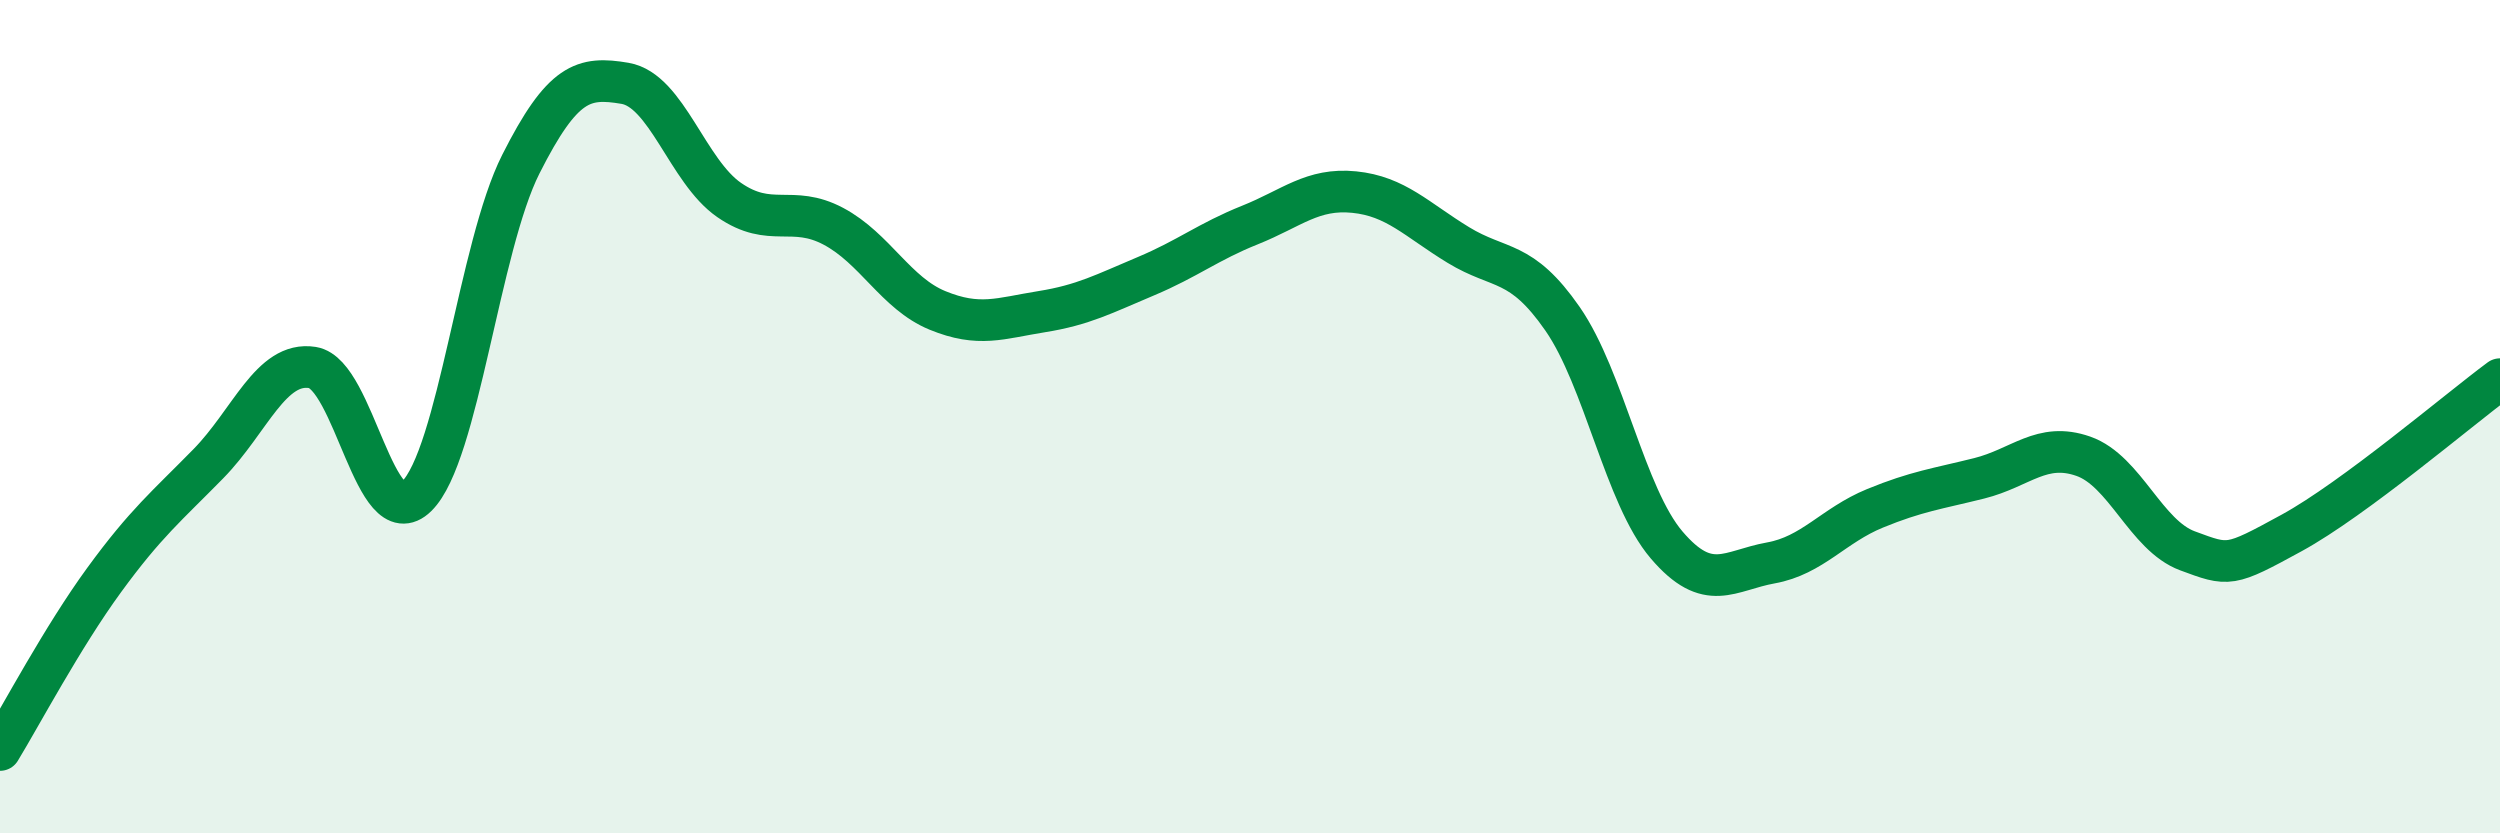
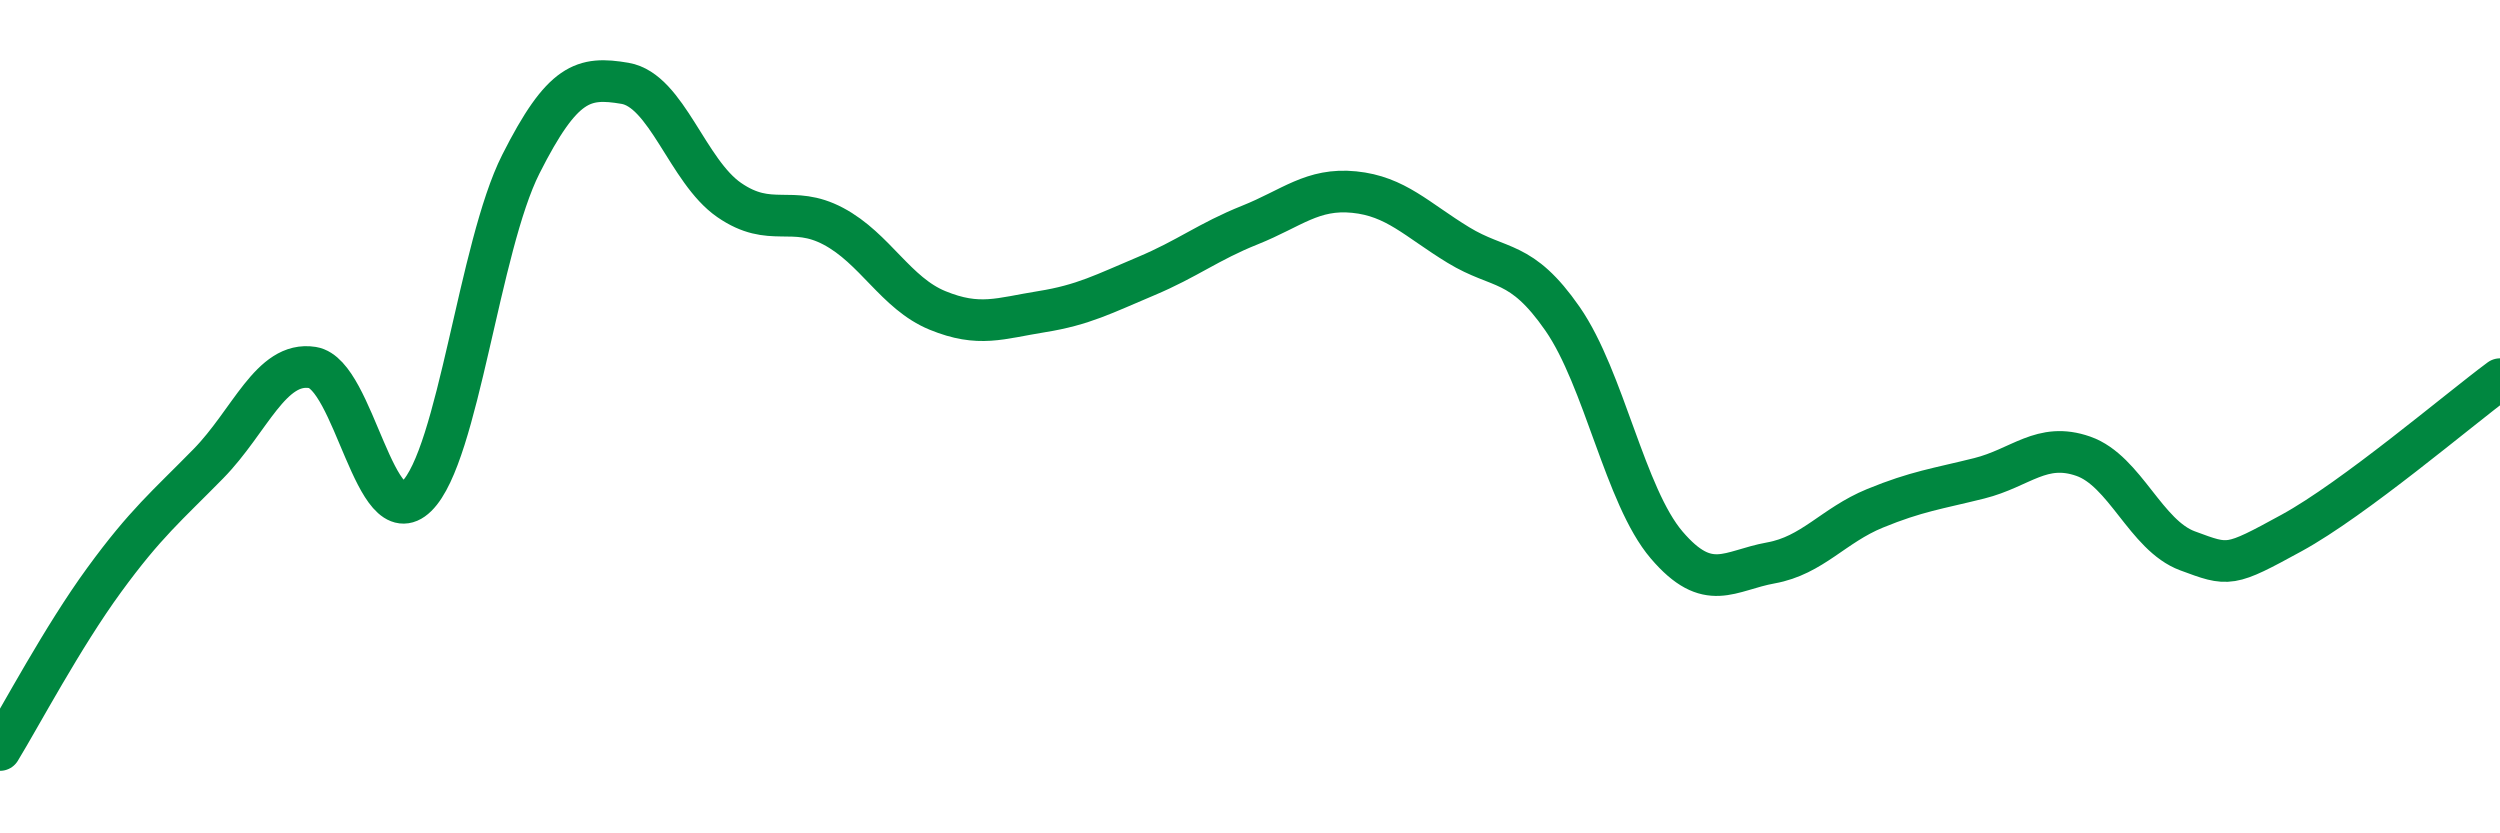
<svg xmlns="http://www.w3.org/2000/svg" width="60" height="20" viewBox="0 0 60 20">
-   <path d="M 0,18 C 0.5,17.18 1.5,15.29 2.5,13.92 C 3.5,12.55 4,12.15 5,11.13 C 6,10.11 6.5,8.66 7.5,8.82 C 8.5,8.98 9,12.89 10,11.91 C 11,10.93 11.5,5.92 12.5,3.94 C 13.5,1.96 14,1.83 15,2 C 16,2.17 16.5,4.11 17.5,4.8 C 18.5,5.49 19,4.9 20,5.43 C 21,5.96 21.5,7.04 22.5,7.45 C 23.5,7.86 24,7.64 25,7.48 C 26,7.32 26.5,7.05 27.5,6.63 C 28.5,6.21 29,5.8 30,5.4 C 31,5 31.5,4.51 32.5,4.61 C 33.5,4.71 34,5.27 35,5.88 C 36,6.49 36.5,6.21 37.5,7.65 C 38.5,9.09 39,11.91 40,13.08 C 41,14.25 41.5,13.69 42.5,13.51 C 43.5,13.33 44,12.61 45,12.2 C 46,11.79 46.5,11.73 47.5,11.48 C 48.5,11.23 49,10.6 50,10.95 C 51,11.3 51.5,12.85 52.5,13.22 C 53.5,13.59 53.5,13.61 55,12.79 C 56.5,11.97 59,9.84 60,9.1L60 20L0 20Z" fill="#008740" opacity="0.1" stroke-linecap="round" stroke-linejoin="round" />
  <path d="M 0,18 C 0.5,17.18 1.5,15.29 2.5,13.92 C 3.5,12.55 4,12.15 5,11.13 C 6,10.11 6.5,8.66 7.5,8.82 C 8.5,8.98 9,12.89 10,11.91 C 11,10.93 11.5,5.92 12.5,3.94 C 13.5,1.96 14,1.83 15,2 C 16,2.17 16.5,4.11 17.5,4.8 C 18.5,5.49 19,4.9 20,5.43 C 21,5.96 21.5,7.04 22.5,7.45 C 23.5,7.86 24,7.64 25,7.48 C 26,7.32 26.5,7.05 27.5,6.63 C 28.5,6.21 29,5.8 30,5.4 C 31,5 31.5,4.51 32.5,4.61 C 33.5,4.71 34,5.27 35,5.88 C 36,6.49 36.5,6.21 37.5,7.65 C 38.5,9.09 39,11.91 40,13.08 C 41,14.25 41.5,13.69 42.5,13.51 C 43.5,13.33 44,12.61 45,12.2 C 46,11.79 46.5,11.73 47.5,11.48 C 48.5,11.23 49,10.6 50,10.95 C 51,11.3 51.5,12.85 52.5,13.22 C 53.5,13.59 53.5,13.61 55,12.79 C 56.5,11.97 59,9.84 60,9.1" stroke="#008740" stroke-width="1" fill="none" stroke-linecap="round" stroke-linejoin="round" />
</svg>